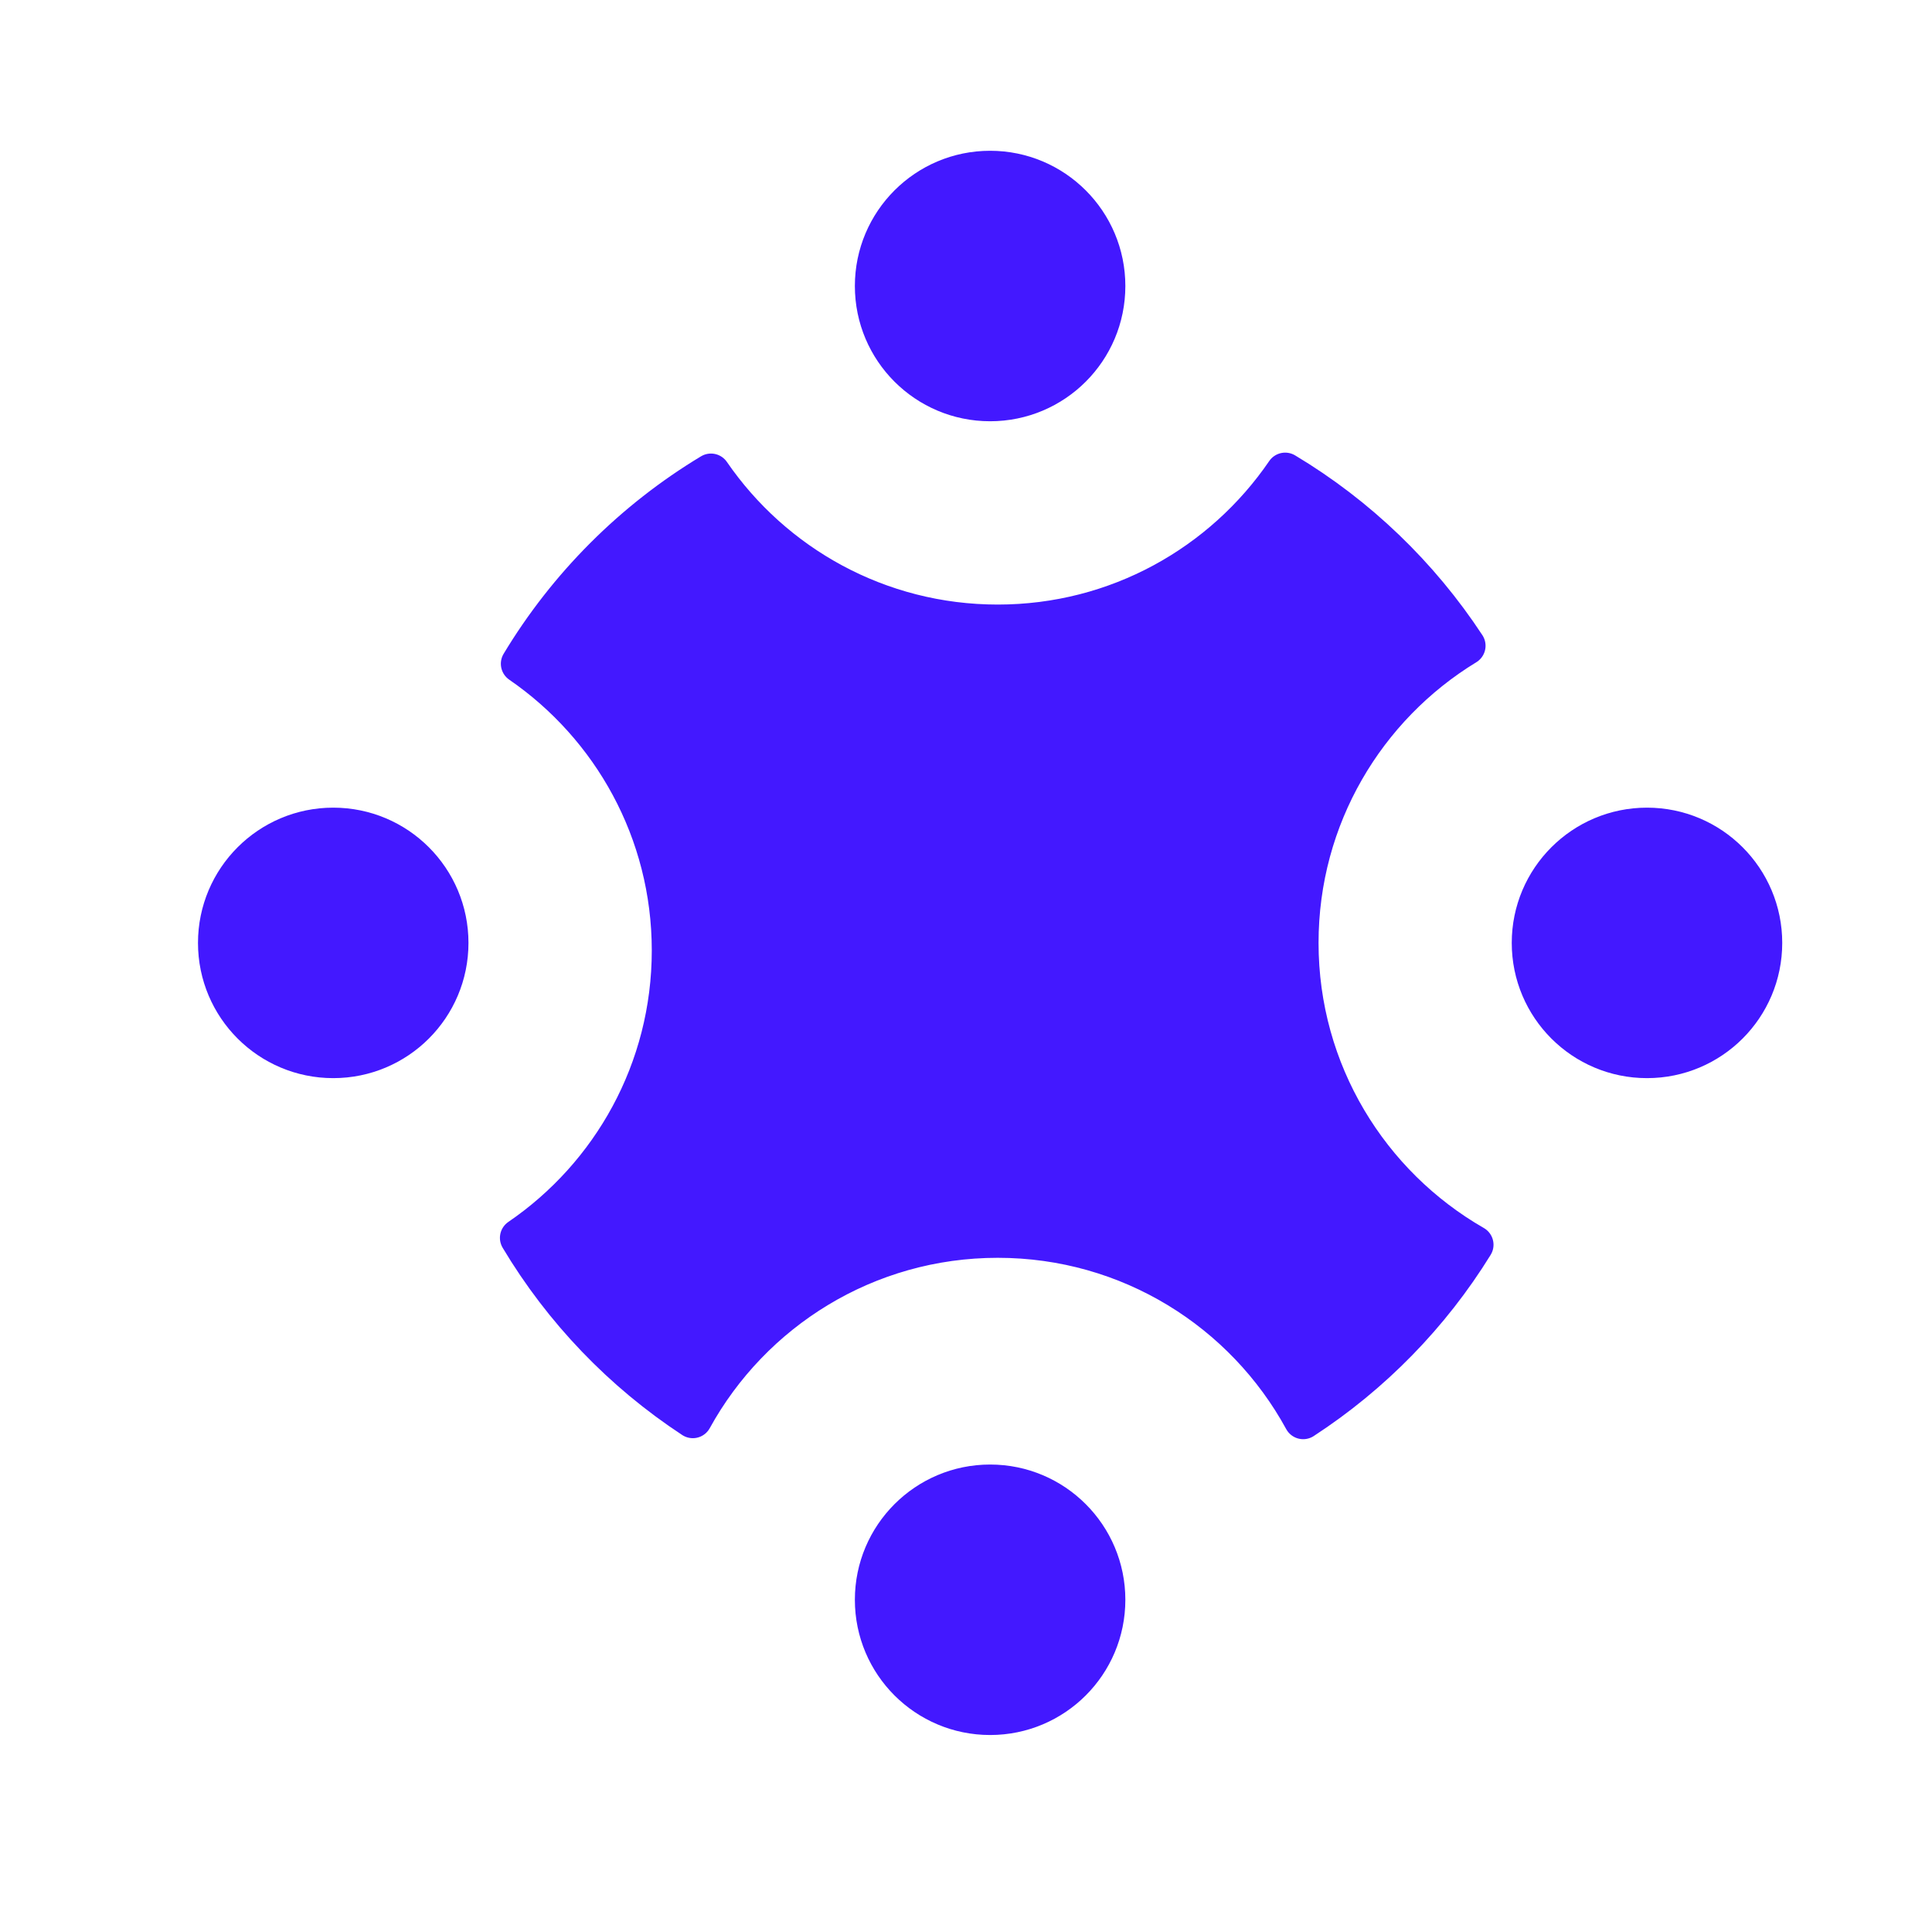
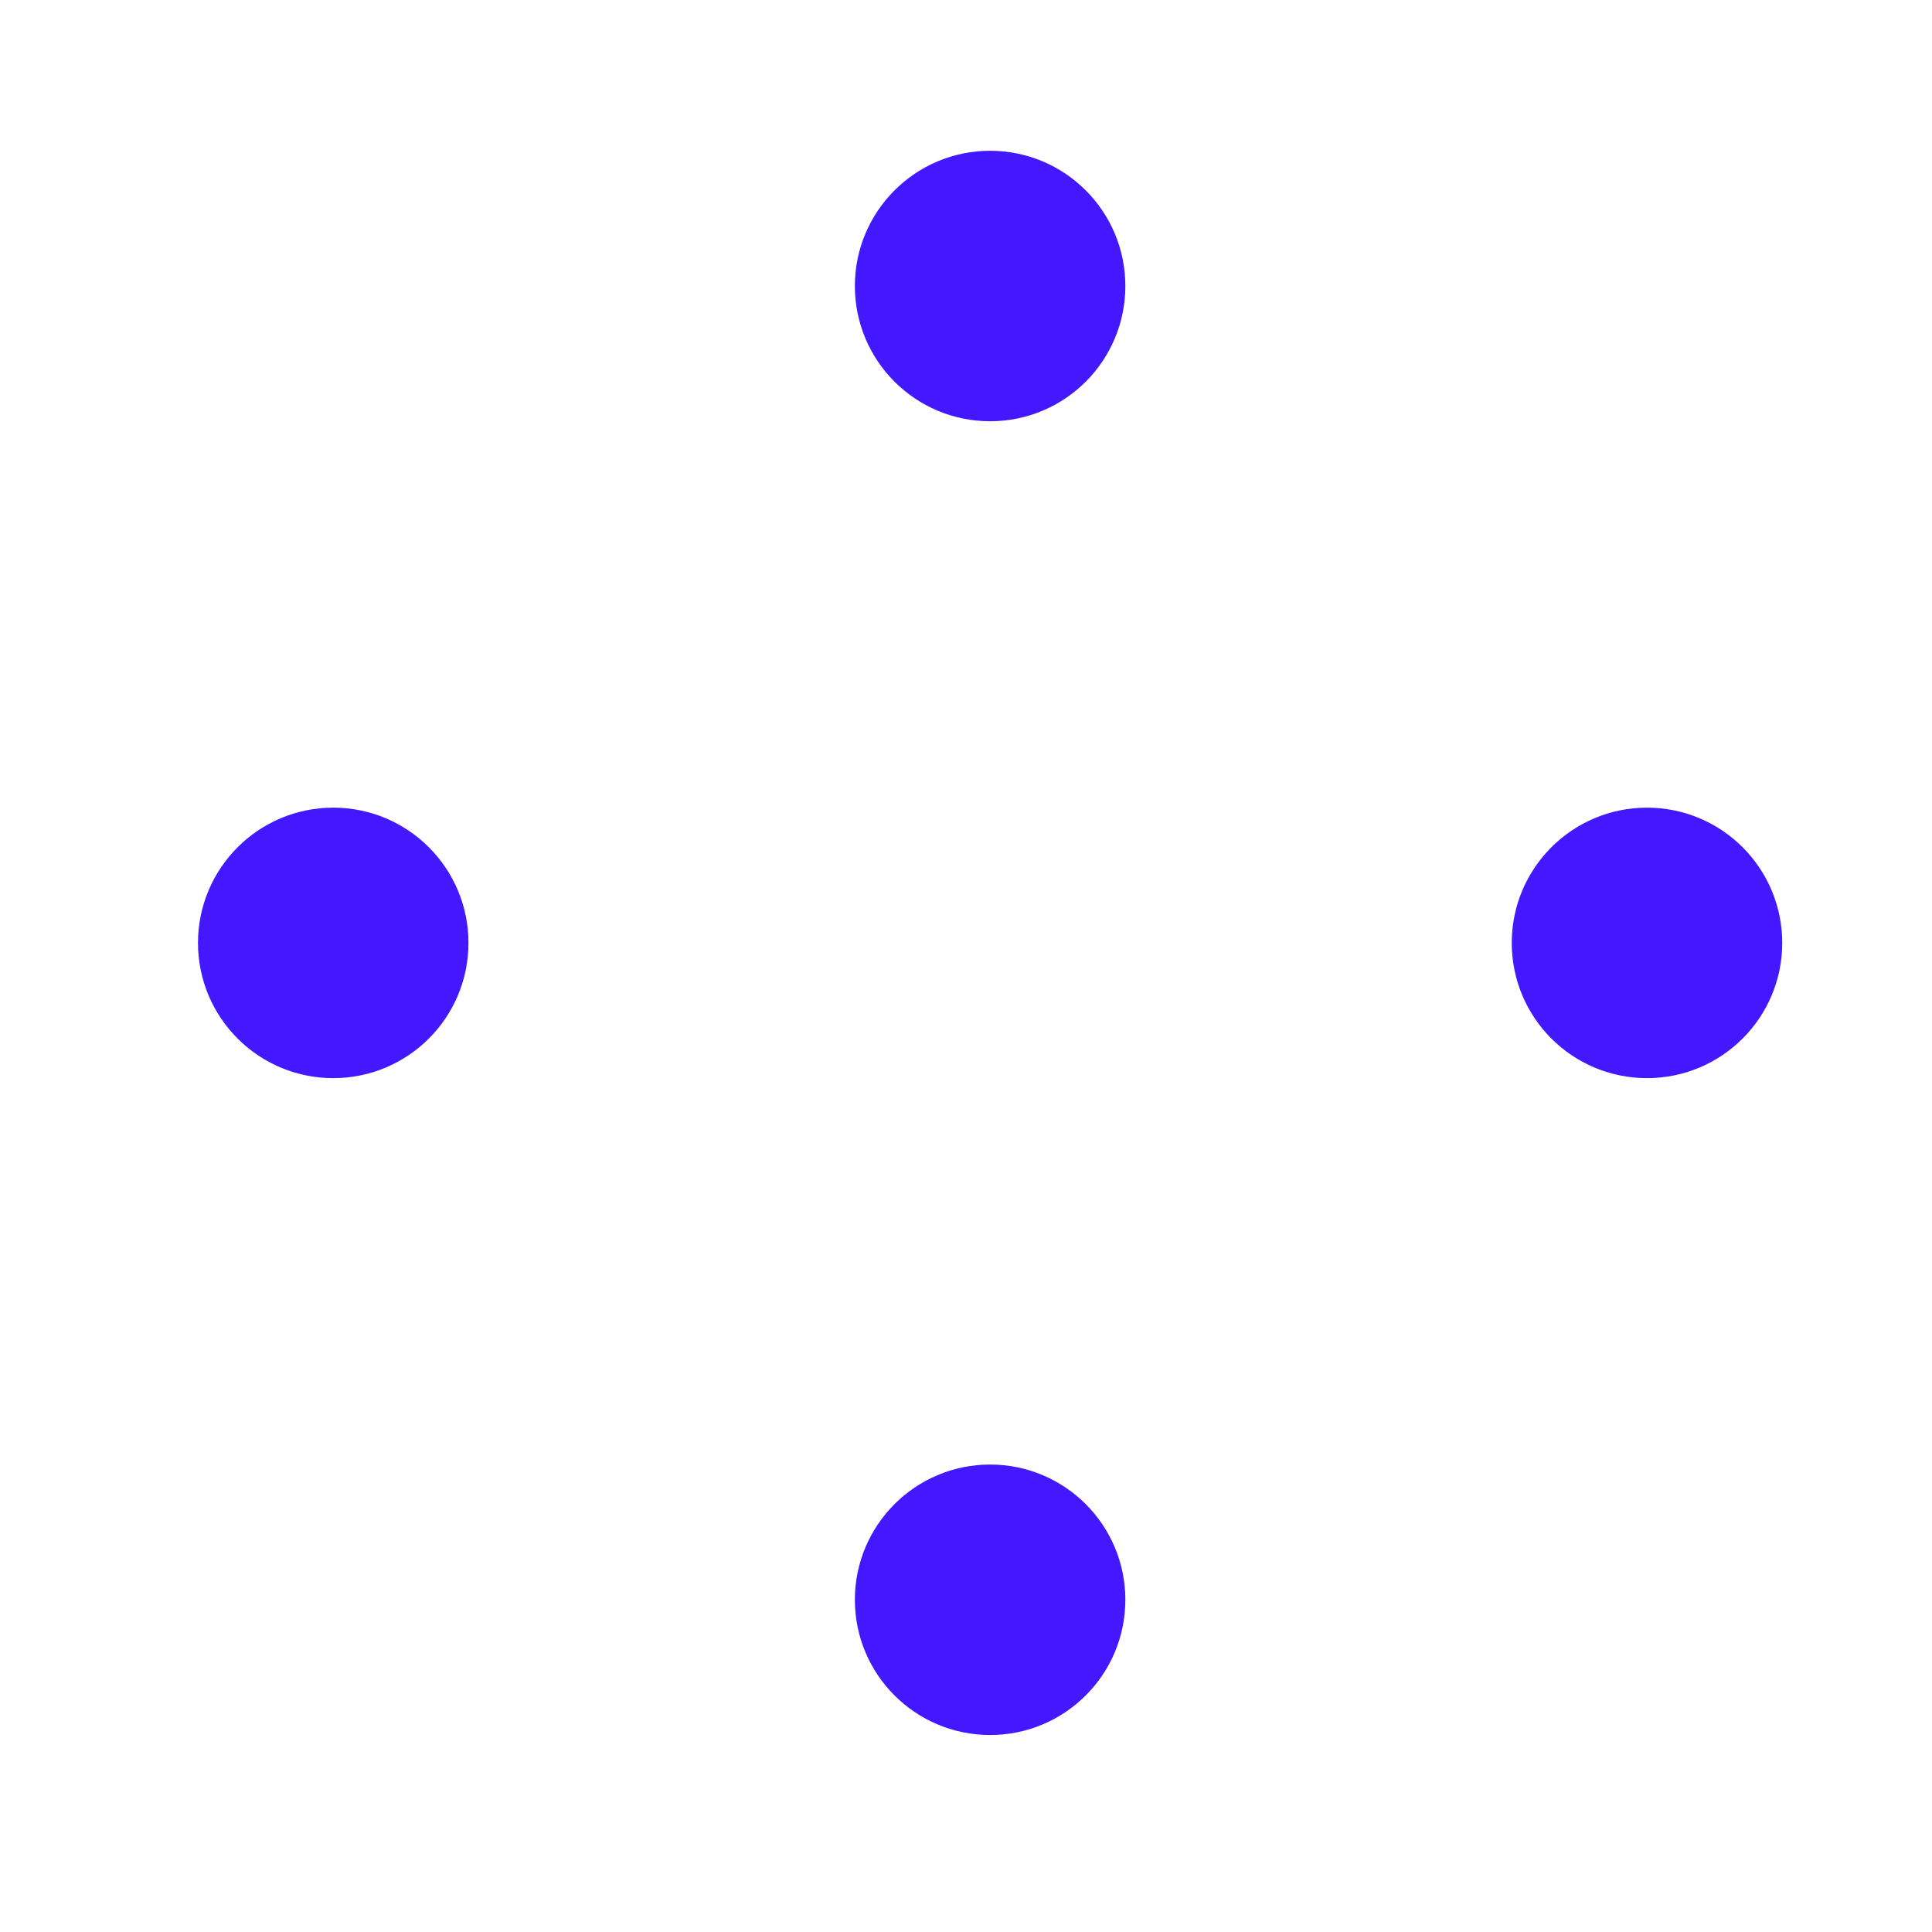
<svg xmlns="http://www.w3.org/2000/svg" width="25" height="25" viewBox="0 0 25 25" fill="none">
  <path fill-rule="evenodd" clip-rule="evenodd" d="M12.812 5.201C13.641 5.201 14.312 4.53 14.312 3.701C14.312 2.873 13.641 2.201 12.812 2.201C11.984 2.201 11.312 2.873 11.312 3.701C11.312 4.53 11.984 5.201 12.812 5.201Z" fill="#4318FF" stroke="#4318FF" stroke-width="0.5" stroke-linecap="round" stroke-linejoin="round" />
  <path fill-rule="evenodd" clip-rule="evenodd" d="M12.812 22.201C13.641 22.201 14.312 21.53 14.312 20.701C14.312 19.873 13.641 19.201 12.812 19.201C11.984 19.201 11.312 19.873 11.312 20.701C11.312 21.53 11.984 22.201 12.812 22.201Z" fill="#4318FF" stroke="#4318FF" stroke-width="0.5" stroke-linecap="round" stroke-linejoin="round" />
-   <path fill-rule="evenodd" clip-rule="evenodd" d="M4.312 13.701C5.141 13.701 5.812 13.03 5.812 12.201C5.812 11.373 5.141 10.701 4.312 10.701C3.484 10.701 2.812 11.373 2.812 12.201C2.812 13.03 3.484 13.701 4.312 13.701Z" fill="#4318FF" stroke="#4318FF" stroke-width="0.5" stroke-linecap="round" stroke-linejoin="round" />
+   <path fill-rule="evenodd" clip-rule="evenodd" d="M4.312 13.701C5.141 13.701 5.812 13.03 5.812 12.201C5.812 11.373 5.141 10.701 4.312 10.701C3.484 10.701 2.812 11.373 2.812 12.201C2.812 13.03 3.484 13.701 4.312 13.701" fill="#4318FF" stroke="#4318FF" stroke-width="0.5" stroke-linecap="round" stroke-linejoin="round" />
  <path fill-rule="evenodd" clip-rule="evenodd" d="M21.312 13.701C22.141 13.701 22.812 13.03 22.812 12.201C22.812 11.373 22.141 10.701 21.312 10.701C20.484 10.701 19.812 11.373 19.812 12.201C19.812 13.03 20.484 13.701 21.312 13.701Z" fill="#4318FF" stroke="#4318FF" stroke-width="0.5" stroke-linecap="round" stroke-linejoin="round" />
-   <path d="M12.911 8.073C14.456 8.073 15.819 7.294 16.63 6.107C17.57 6.67 18.372 7.441 18.973 8.356C17.677 9.146 16.812 10.573 16.812 12.201C16.812 13.872 17.724 15.331 19.076 16.107C18.515 17.016 17.757 17.791 16.863 18.373C16.1 16.974 14.616 16.026 12.911 16.026C11.211 16.026 9.731 16.968 8.965 18.36C8.051 17.76 7.281 16.958 6.719 16.018C7.905 15.208 8.684 13.845 8.684 12.299C8.684 10.759 7.91 9.4 6.731 8.589C7.34 7.578 8.189 6.728 9.2 6.119C10.011 7.299 11.37 8.073 12.911 8.073Z" fill="#4318FF" stroke="#4318FF" stroke-width="0.5" stroke-linecap="round" stroke-linejoin="round" />
</svg>